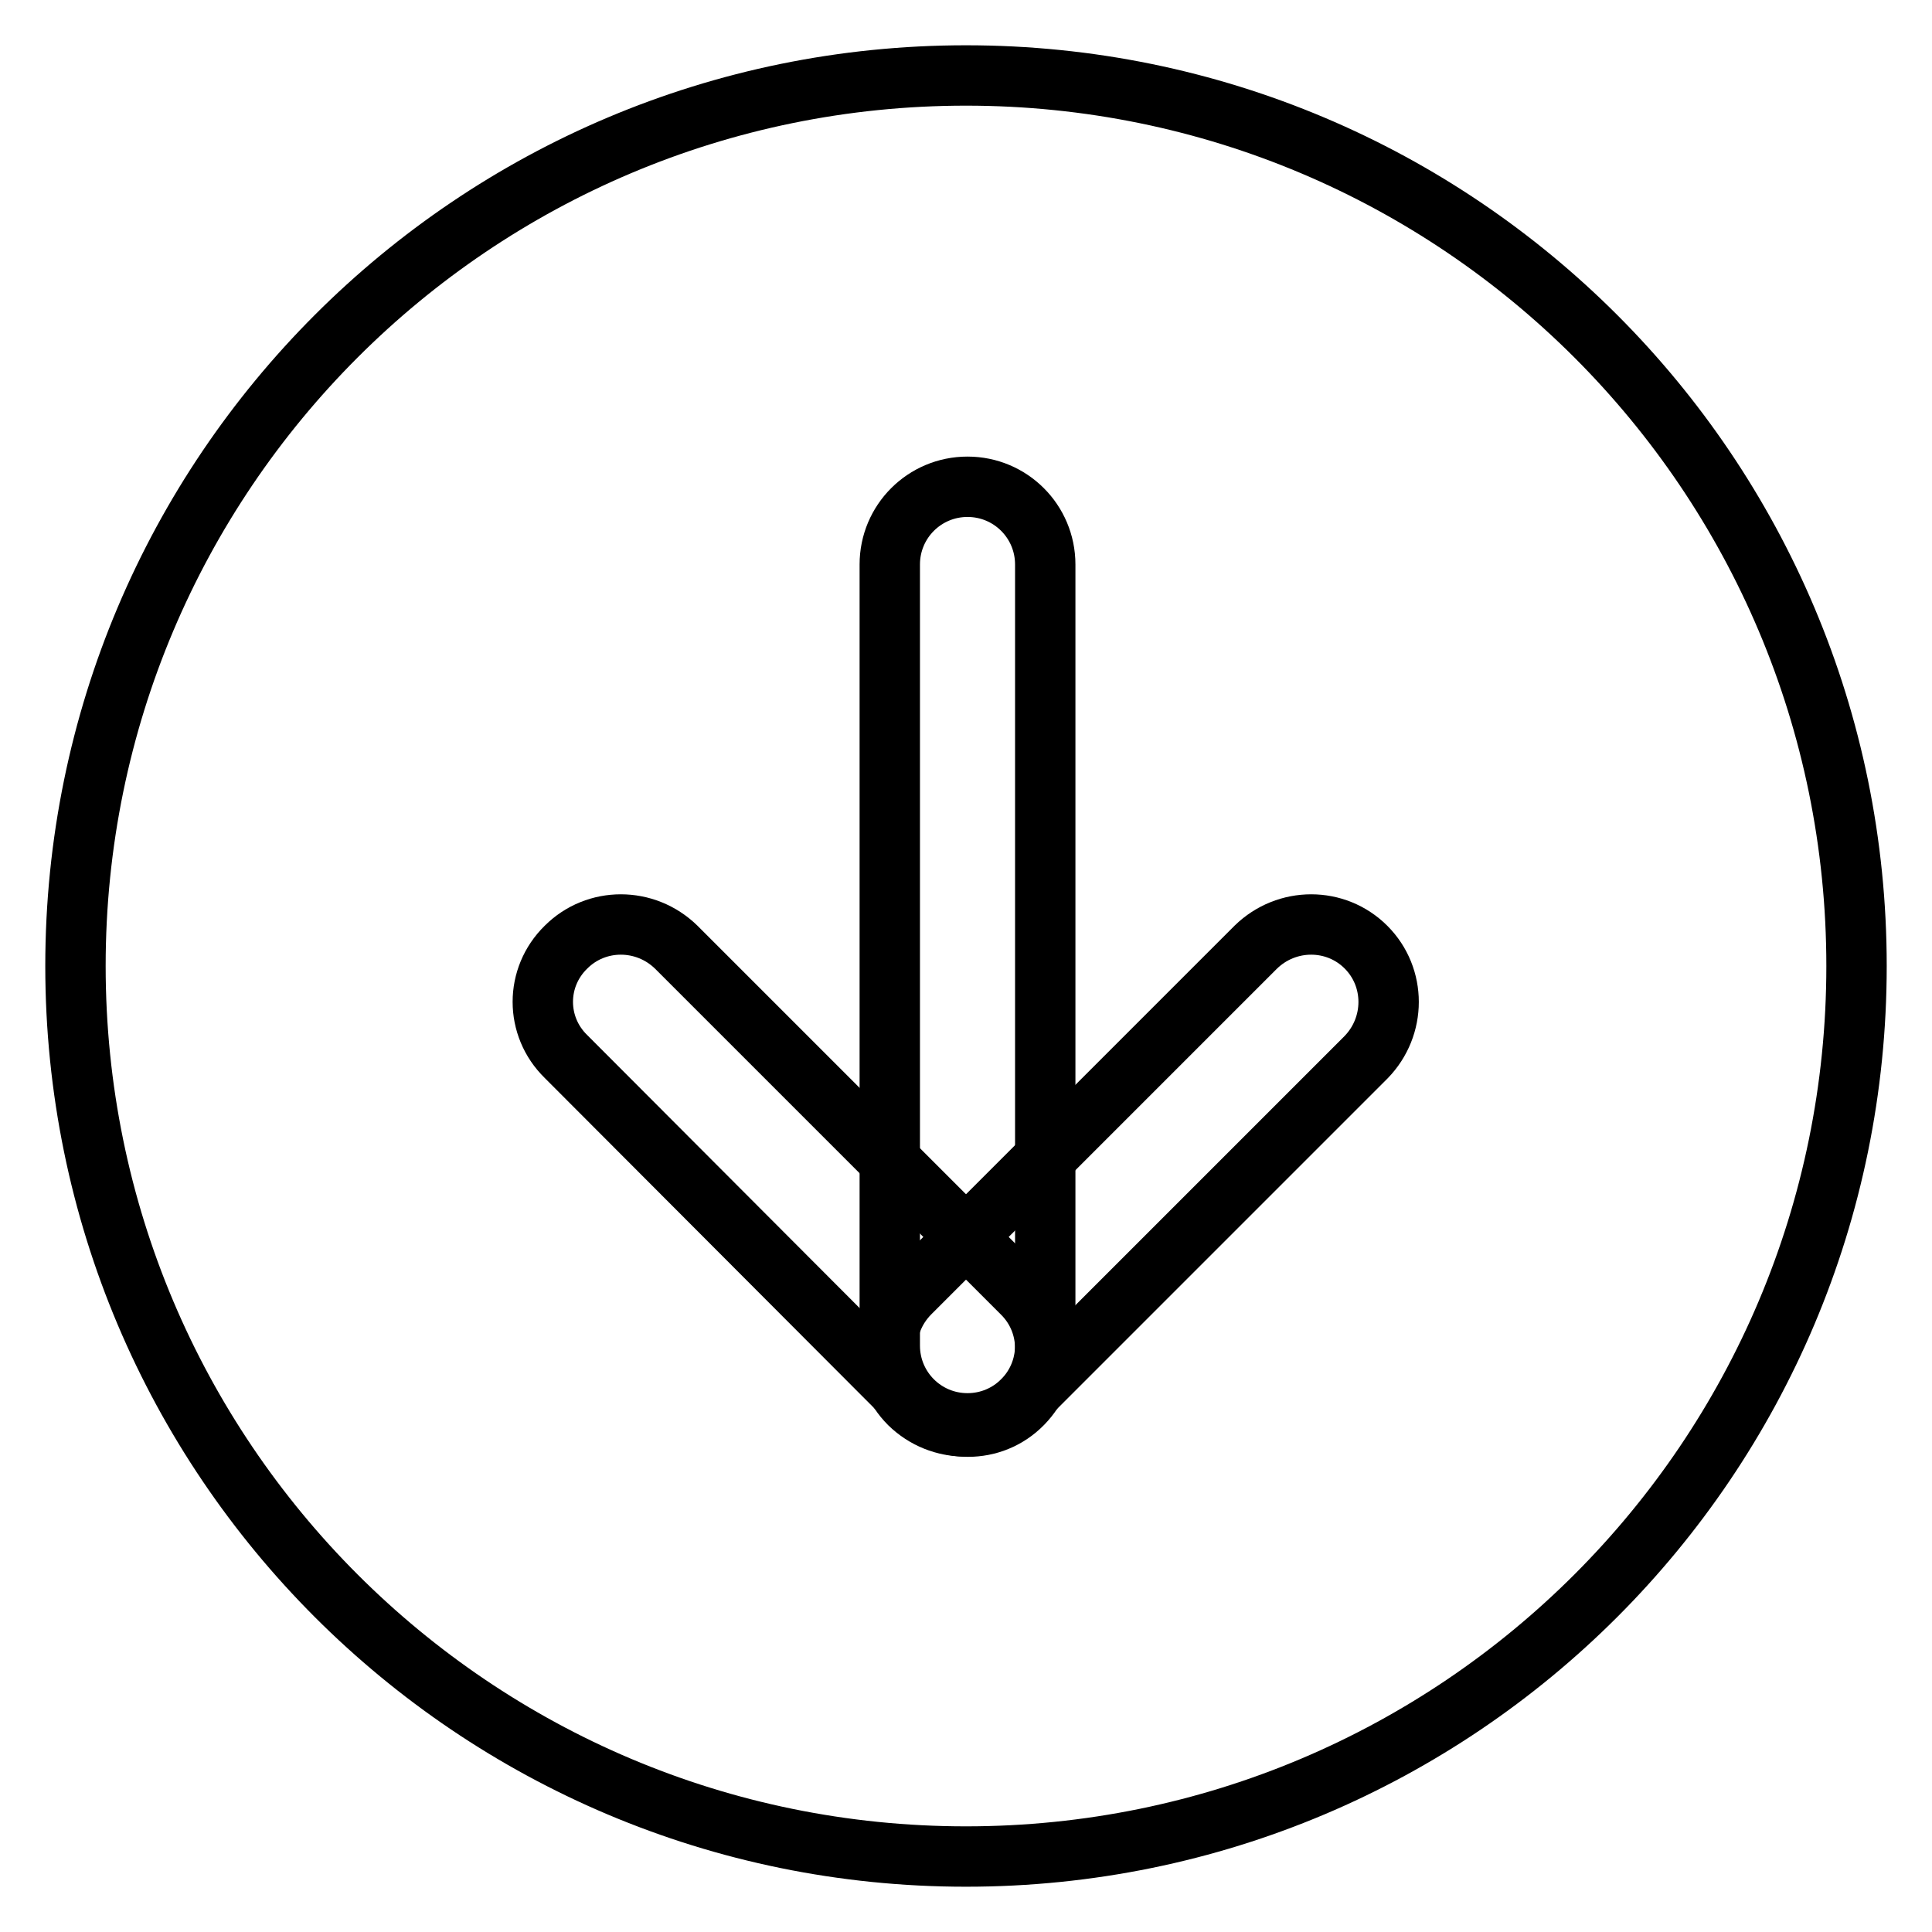
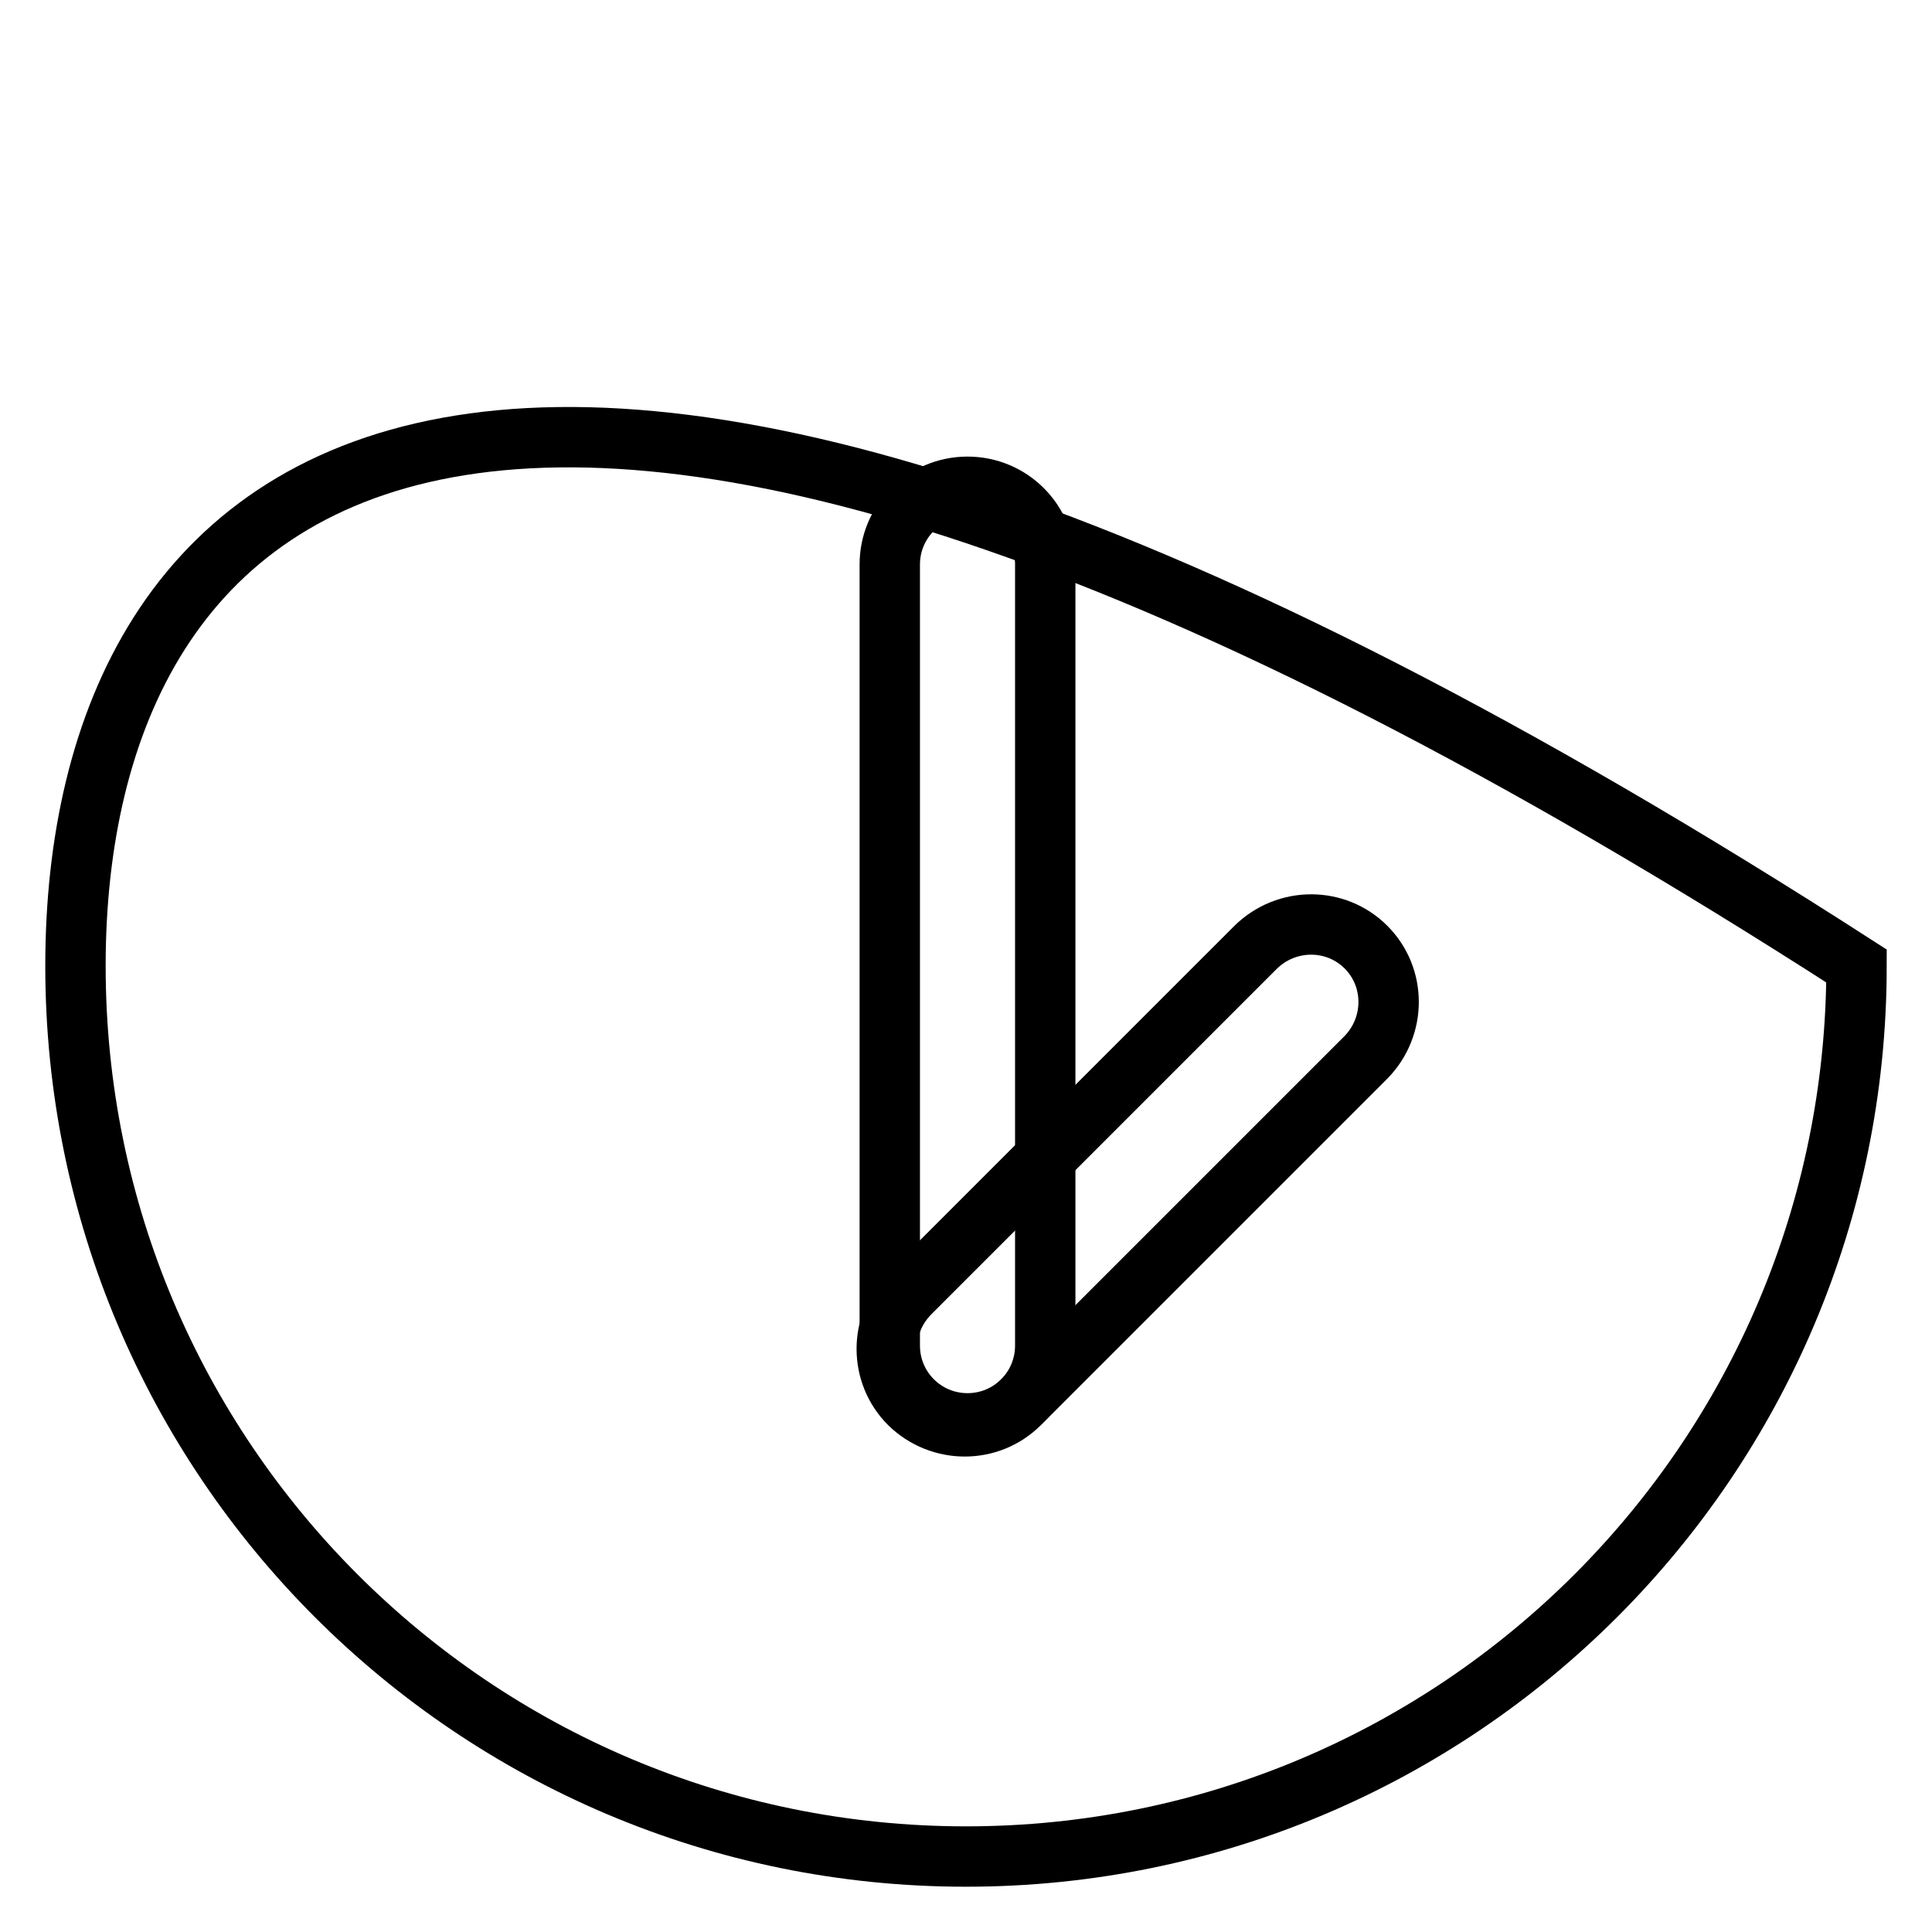
<svg xmlns="http://www.w3.org/2000/svg" version="1.1" x="0px" y="0px" viewBox="0 0 256 256" enable-background="new 0 0 256 256" xml:space="preserve">
  <g>
-     <path stroke-width="8" fill-opacity="0" stroke="#000000" d="M10,128c0,65.2,52.8,118,118,118c65.2,0,118-52.8,118-118c0-65.2-52.8-118-118-118C62.8,10,10,62.8,10,128z " />
+     <path stroke-width="8" fill-opacity="0" stroke="#000000" d="M10,128c0,65.2,52.8,118,118,118c65.2,0,118-52.8,118-118C62.8,10,10,62.8,10,128z " />
    <path stroke-width="8" fill-opacity="0" stroke="#000000" d="M181,125.5c4,4,4,10.5,0,14.6l-45.9,45.9c-4,4-10.5,4-14.6,0c-4-4-4-10.5,0-14.6l45.9-45.9 C170.5,121.5,177,121.5,181,125.5z" />
-     <path stroke-width="8" fill-opacity="0" stroke="#000000" d="M75,125.5c4-4,10.5-4,14.6,0l45.9,45.9c4,4,4,10.5,0,14.6s-10.5,4-14.6,0L75,140 C70.9,136,70.9,129.5,75,125.5z" />
    <path stroke-width="8" fill-opacity="0" stroke="#000000" d="M128.2,64.5c5.7,0,10.3,4.6,10.3,10.3v103.5c0,5.7-4.6,10.3-10.3,10.3c-5.7,0-10.3-4.6-10.3-10.3V74.8 C117.9,69.1,122.5,64.5,128.2,64.5z" />
  </g>
</svg>